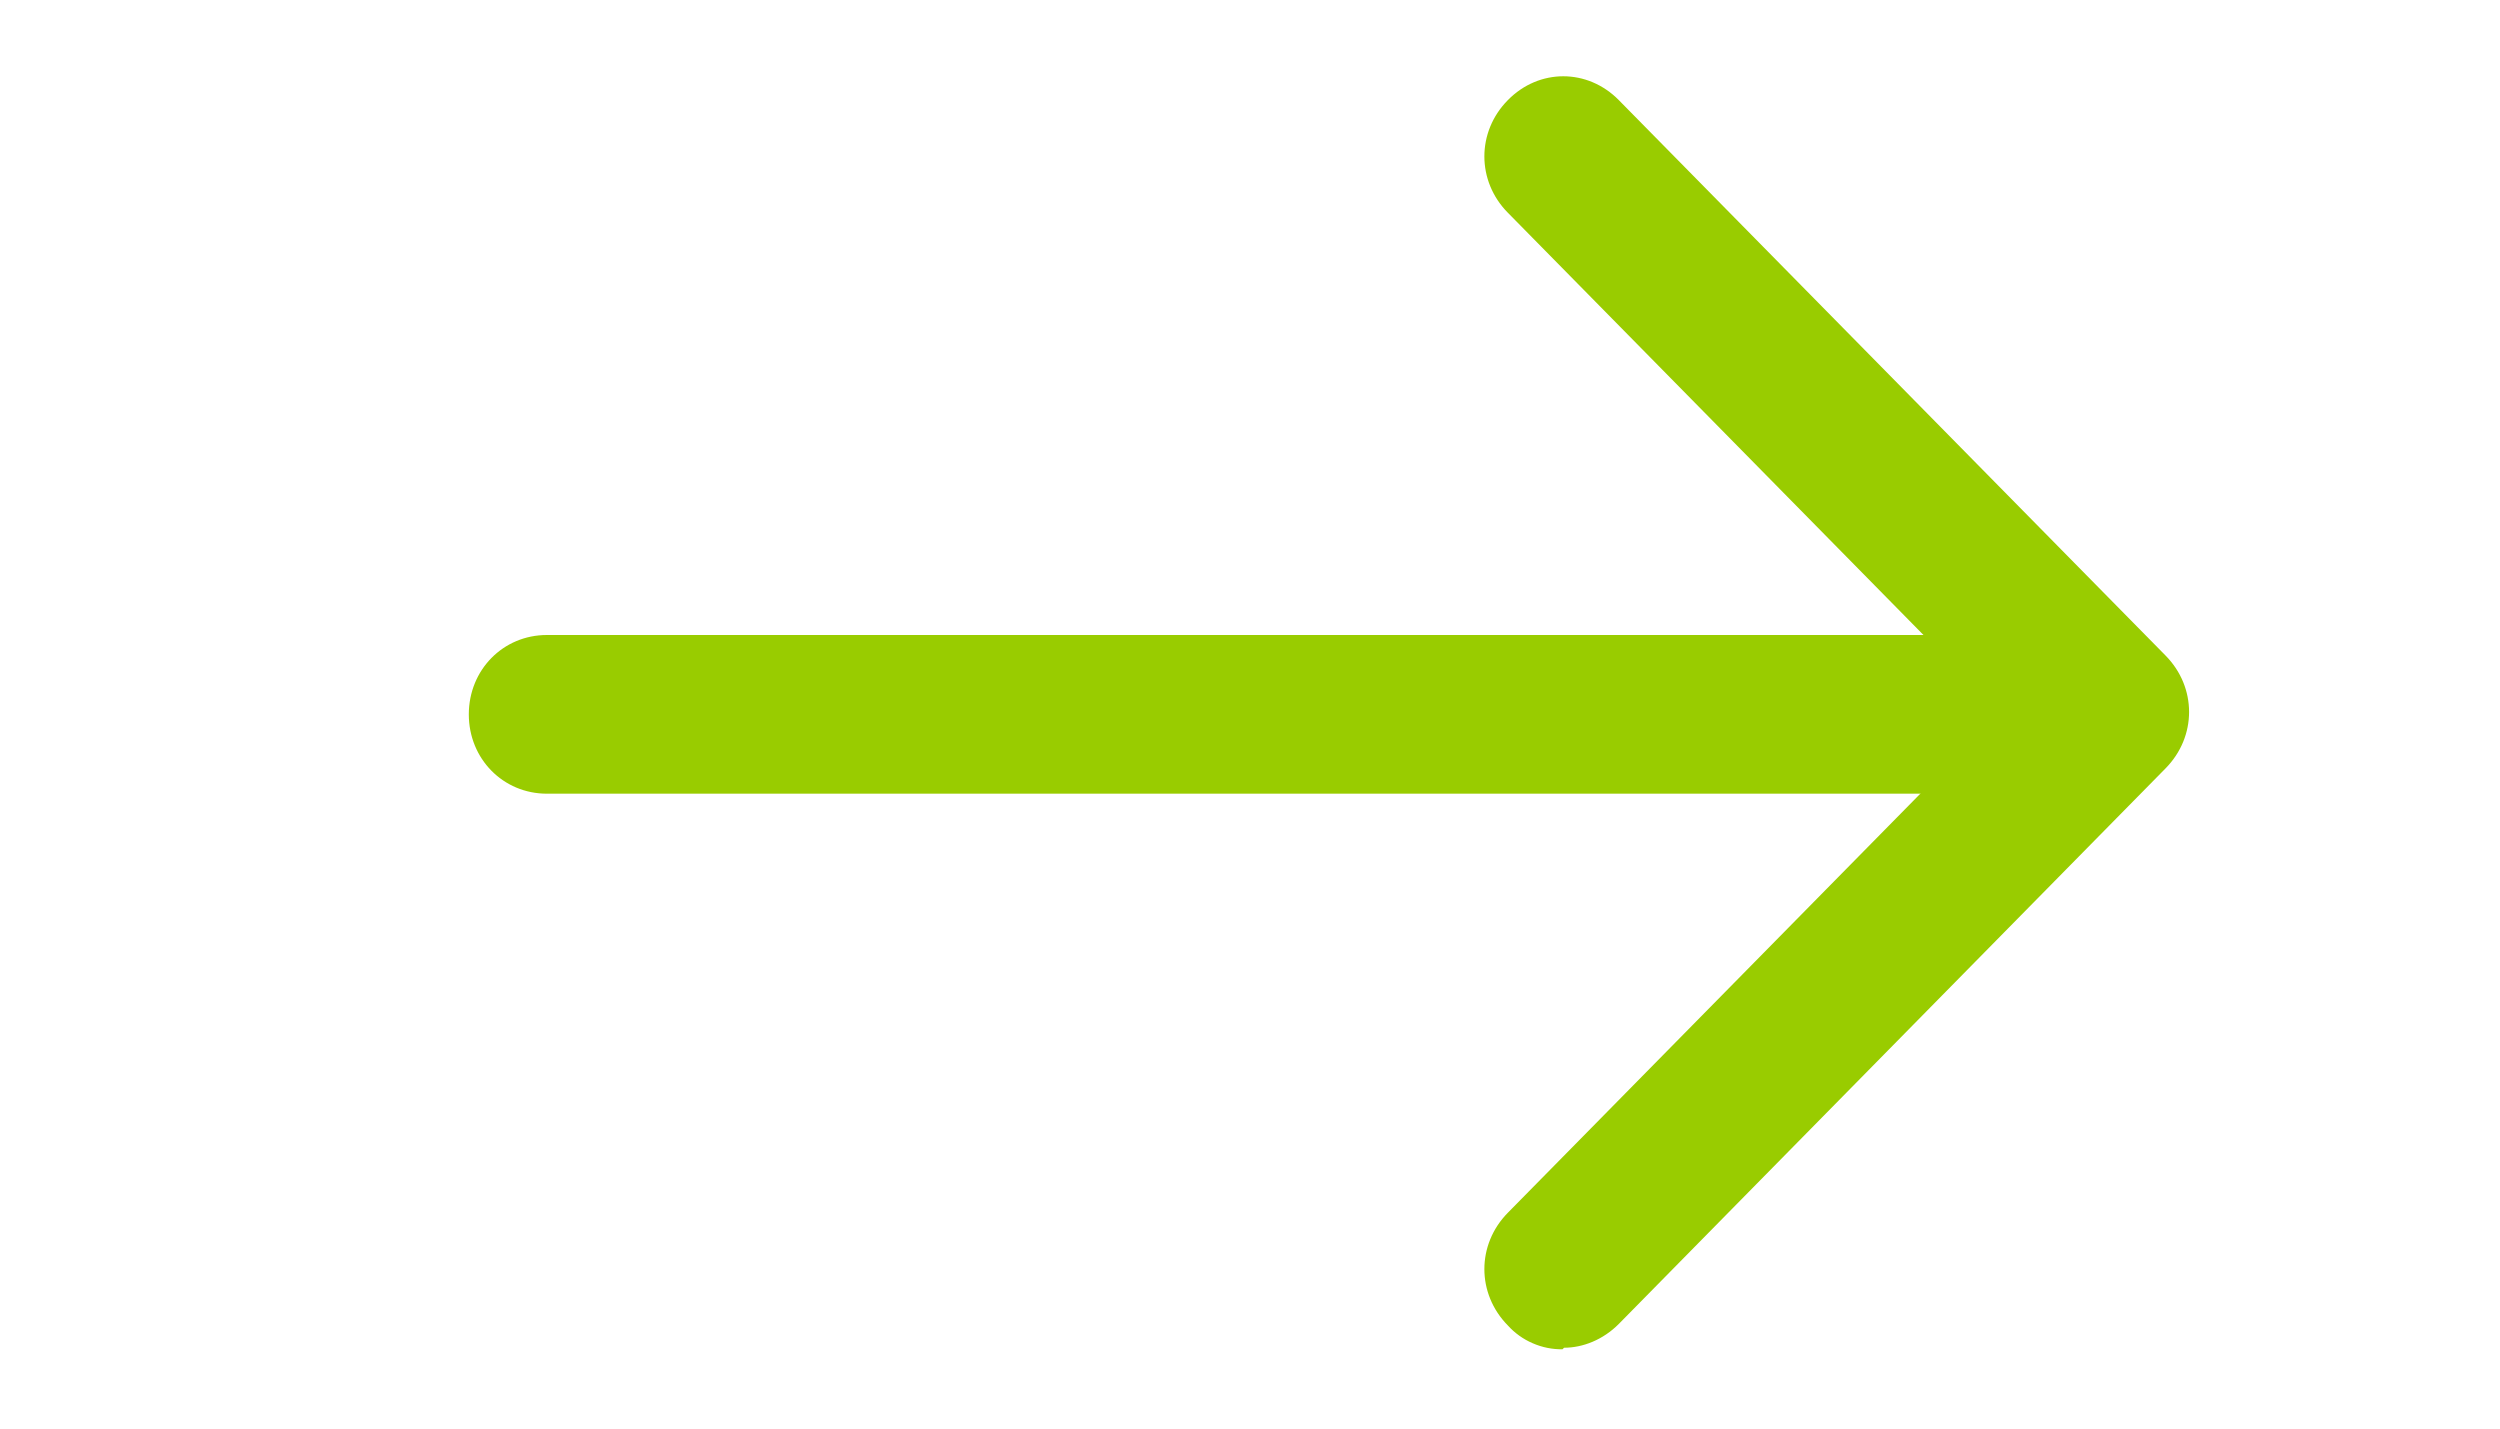
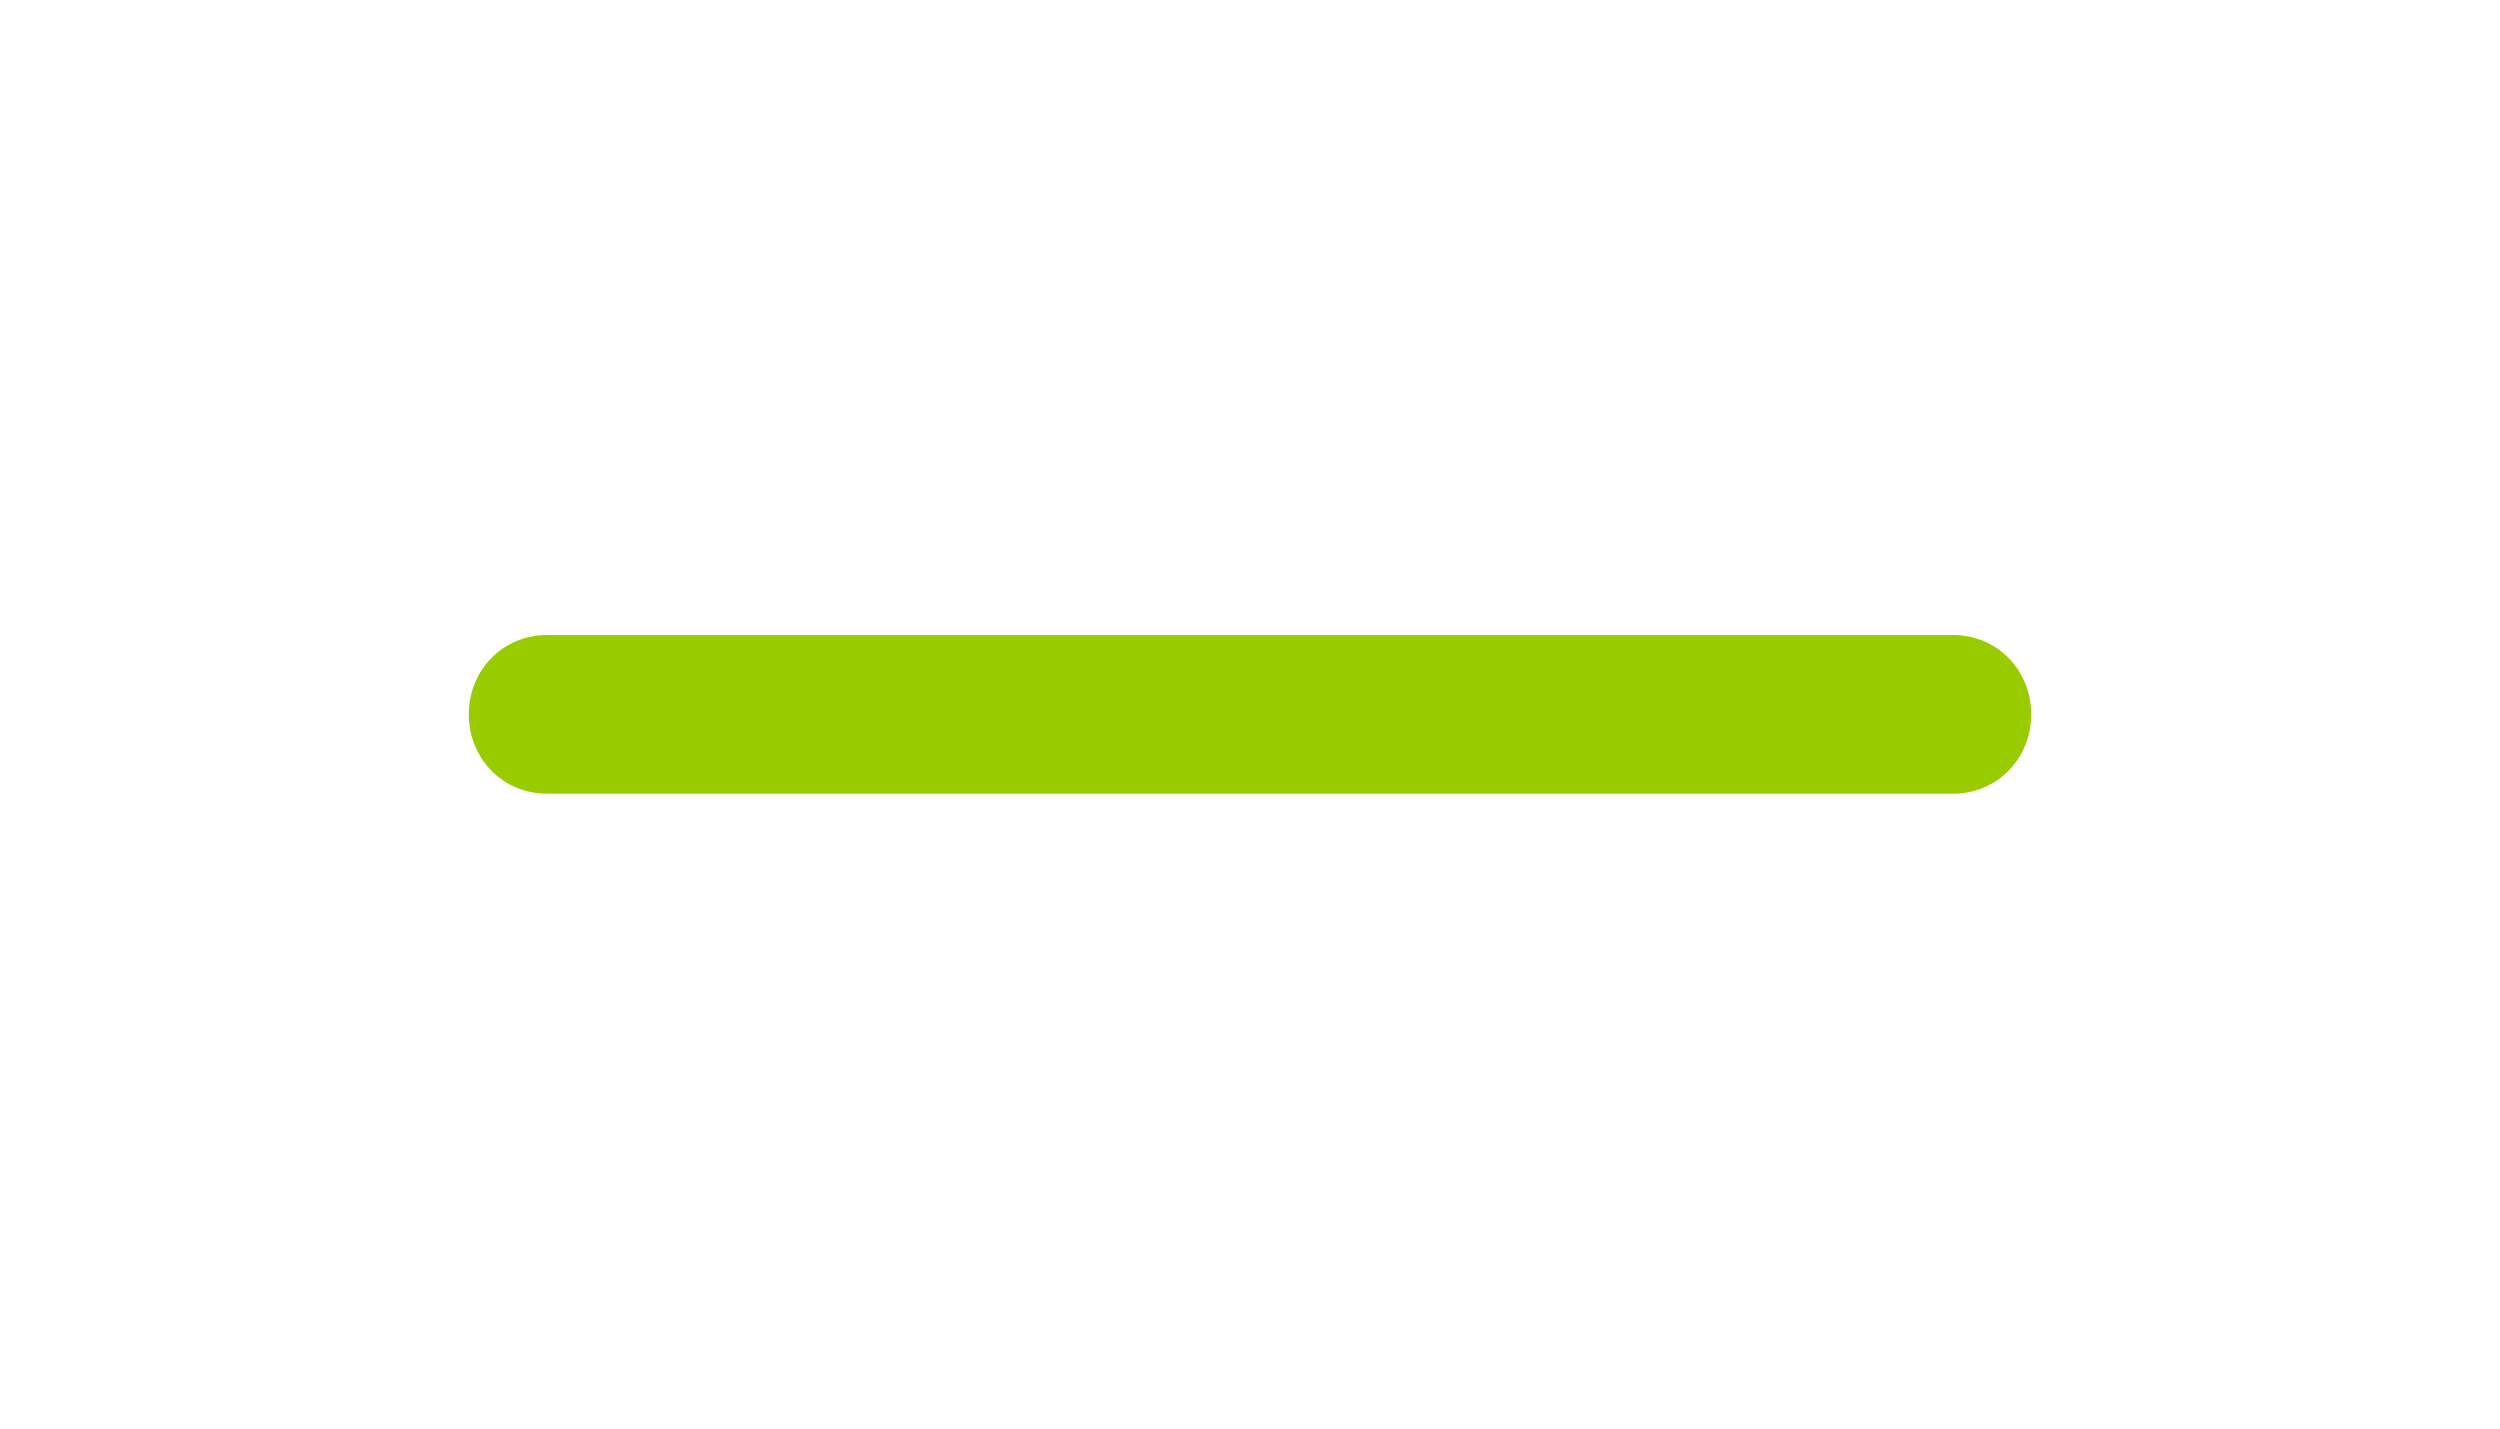
<svg xmlns="http://www.w3.org/2000/svg" width="21" height="12" viewBox="0 0 21 12" fill="none">
  <path d="M16.406 6.667H4.594C4.226 6.667 3.938 6.374 3.938 6.001C3.938 5.627 4.226 5.334 4.594 5.334H16.406C16.774 5.334 17.062 5.627 17.062 6.001C17.062 6.374 16.774 6.667 16.406 6.667Z" fill="#99CC00" />
-   <path d="M13.125 11.334C13.039 11.335 12.954 11.318 12.874 11.283C12.795 11.249 12.724 11.198 12.666 11.134C12.403 10.867 12.403 10.454 12.666 10.187L16.8 5.987L12.666 1.787C12.403 1.521 12.403 1.107 12.666 0.841C12.928 0.574 13.335 0.574 13.598 0.841L18.191 5.507C18.454 5.774 18.454 6.187 18.191 6.454L13.598 11.121C13.466 11.254 13.296 11.321 13.138 11.321L13.125 11.334Z" fill="#99CC00" />
</svg>